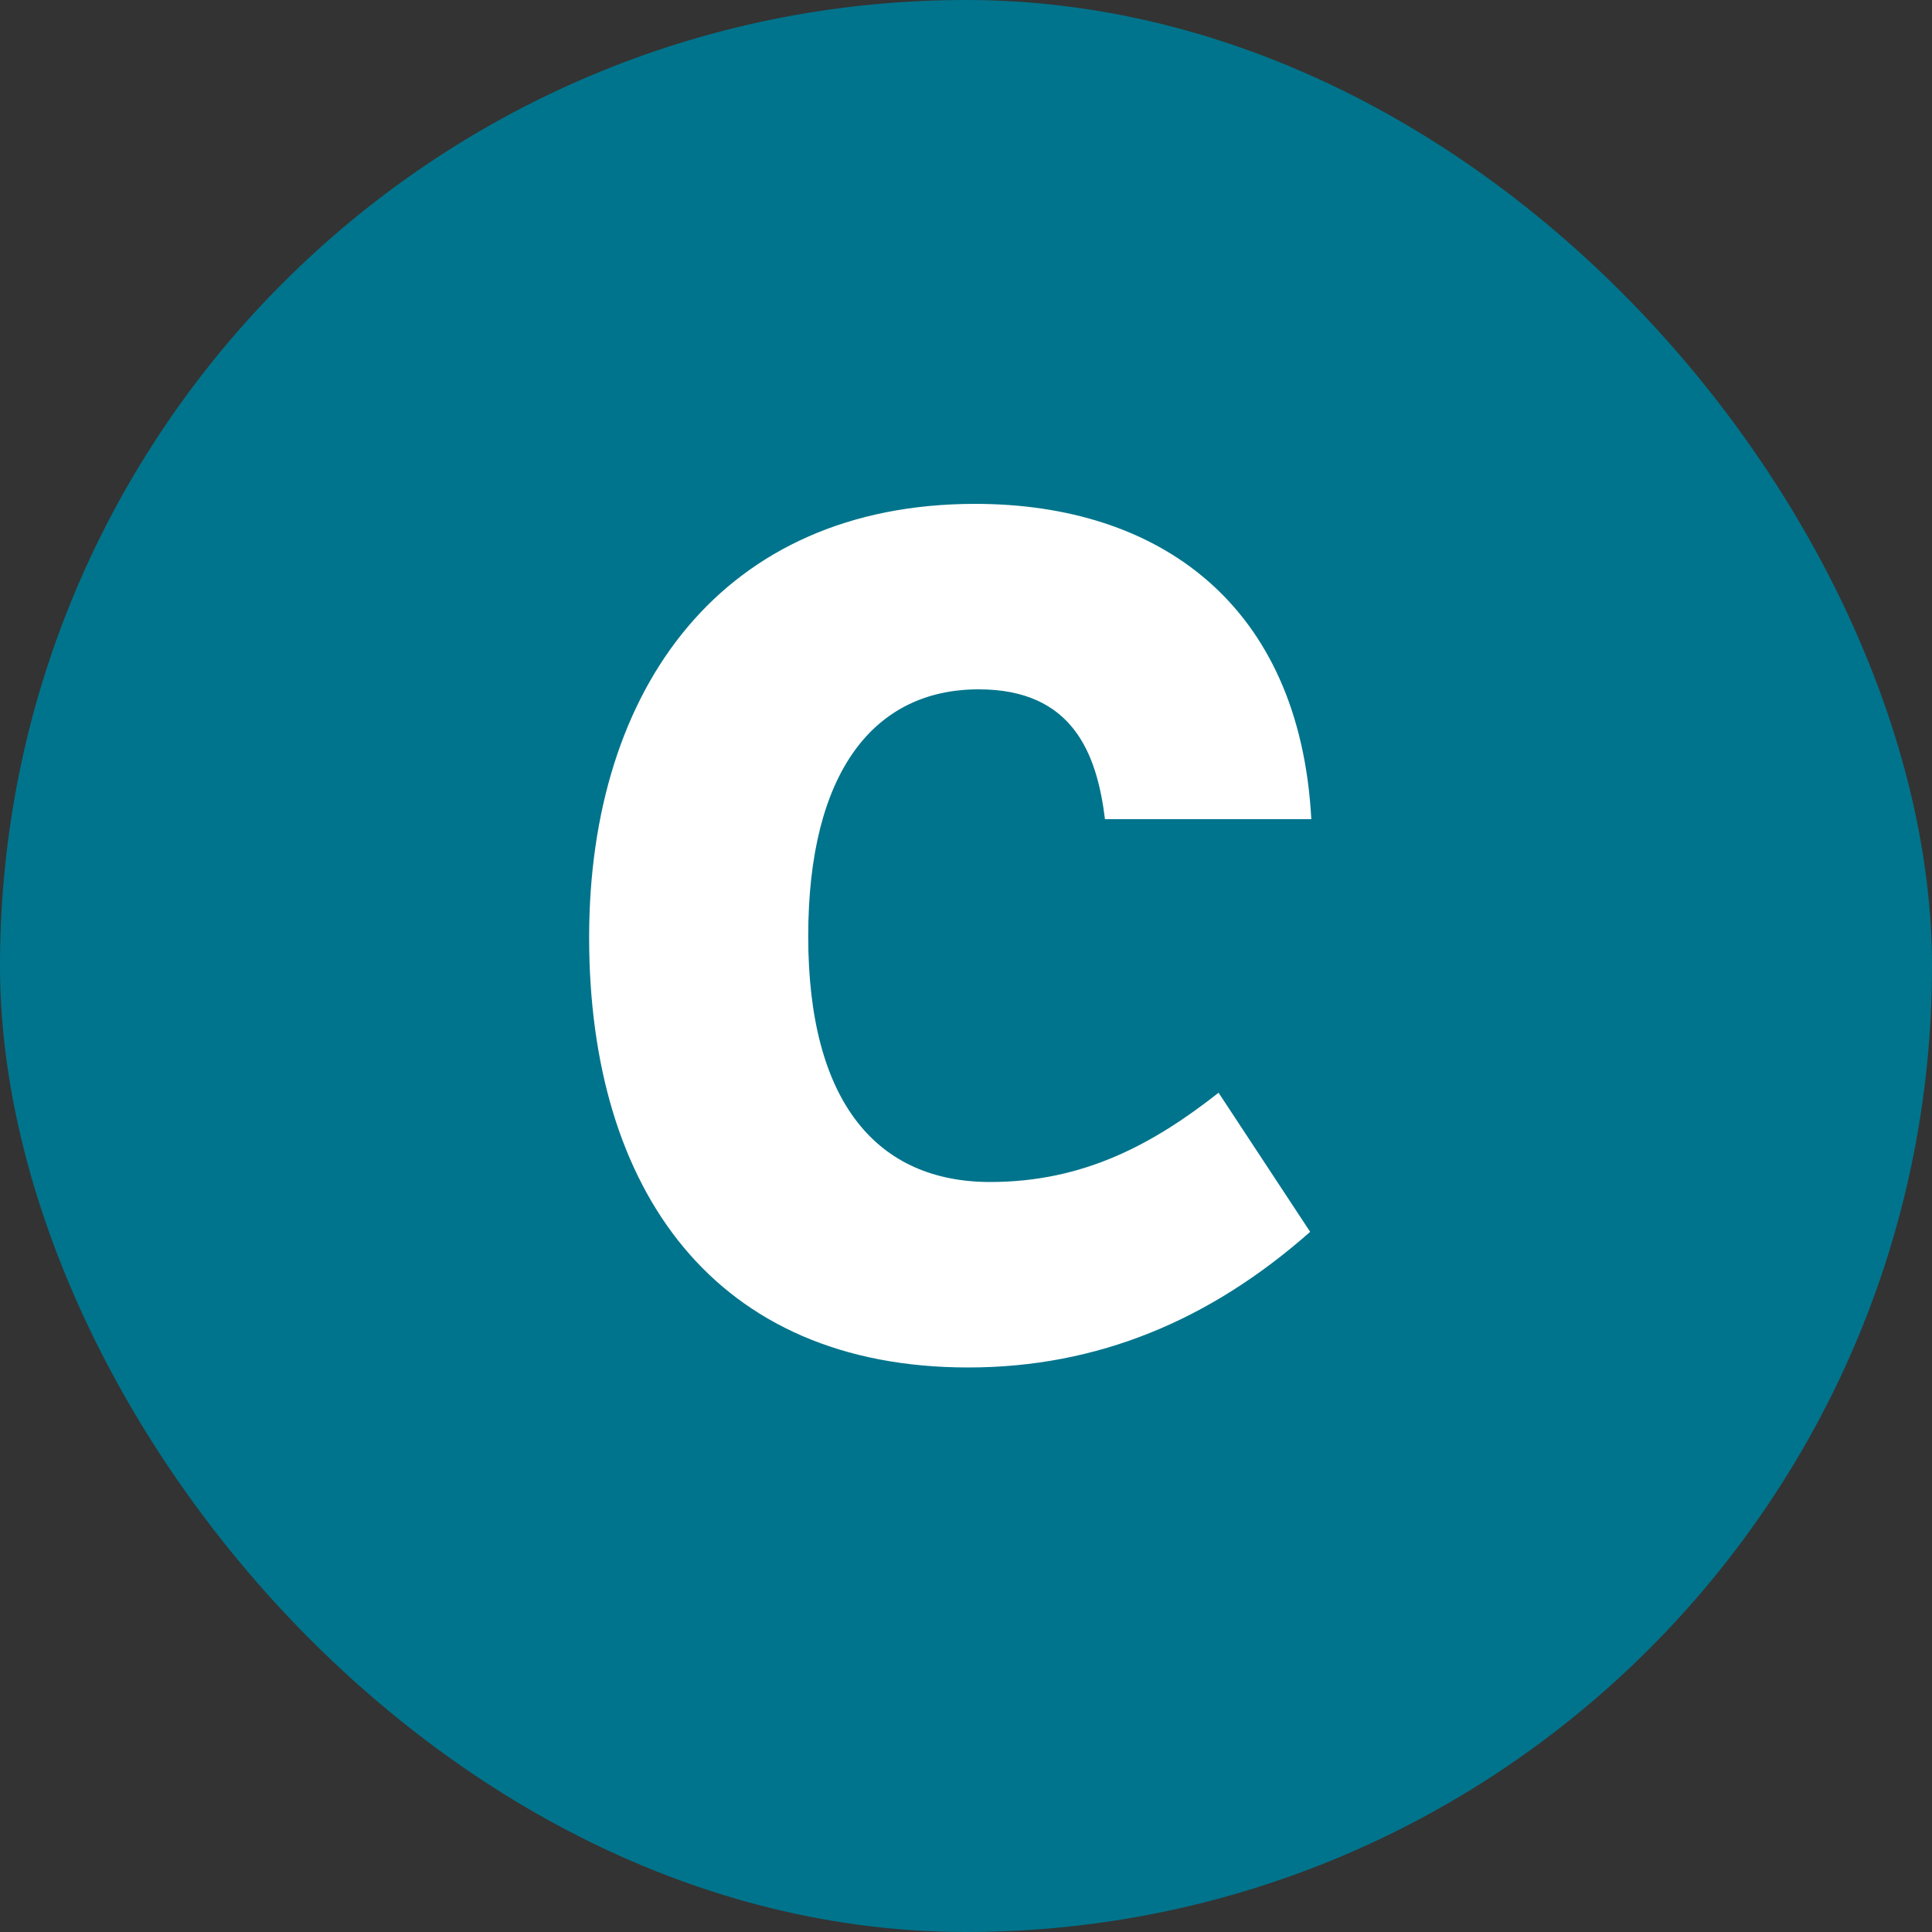
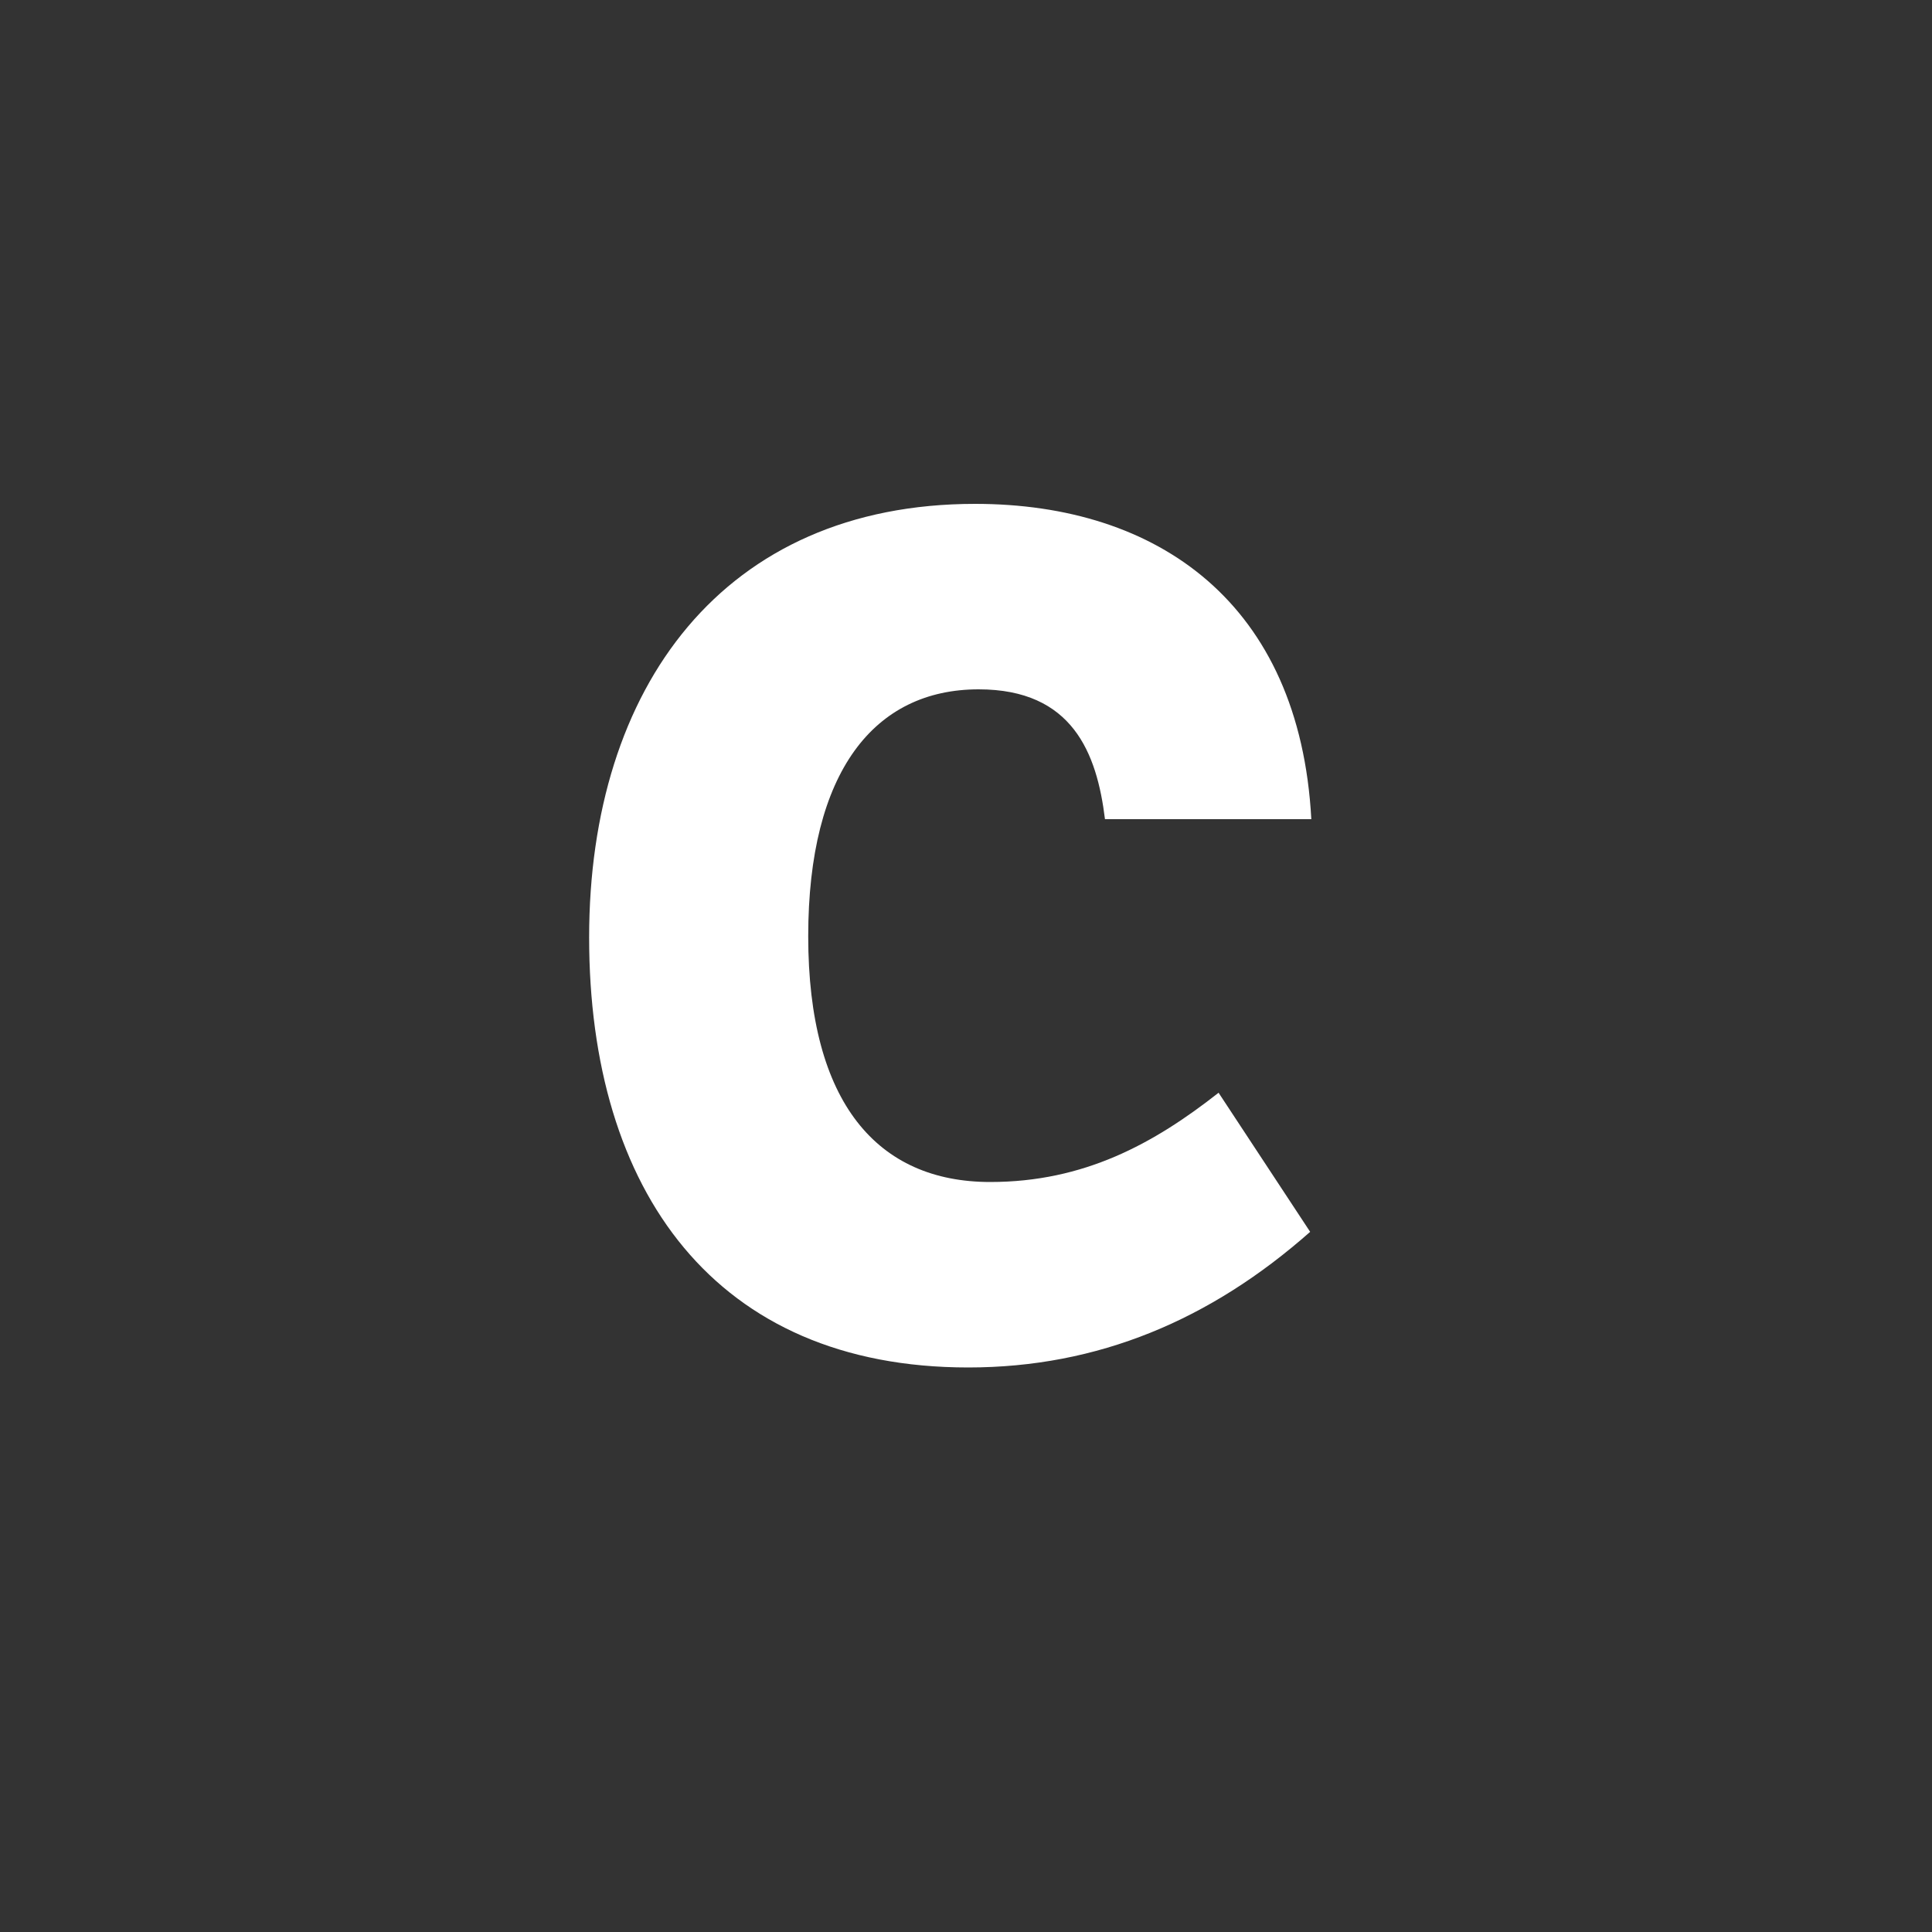
<svg xmlns="http://www.w3.org/2000/svg" fill="none" height="60" viewBox="0 0 60 60" width="60">
  <rect x="0" y="0" width="60" height="60" fill="#333333" stroke="none" />
-   <rect fill="#00748c" height="60" rx="30" width="60" />
  <path d="m37.844 33.936 2.844 4.32c-3.096 2.736-6.588 4.212-10.62 4.212-7.848 0-11.772-5.472-11.772-13.356 0-7.776 4.176-13.464 11.988-13.464 5.688 0 10.08 3.096 10.44 9.792h-6.408c-.252-2.052-1.008-4.032-3.924-4.032-3.24 0-5.292 2.556-5.292 7.668 0 5.184 2.16 7.632 5.652 7.632 2.916 0 5.076-1.188 7.092-2.772z" fill="#fff" />
</svg>